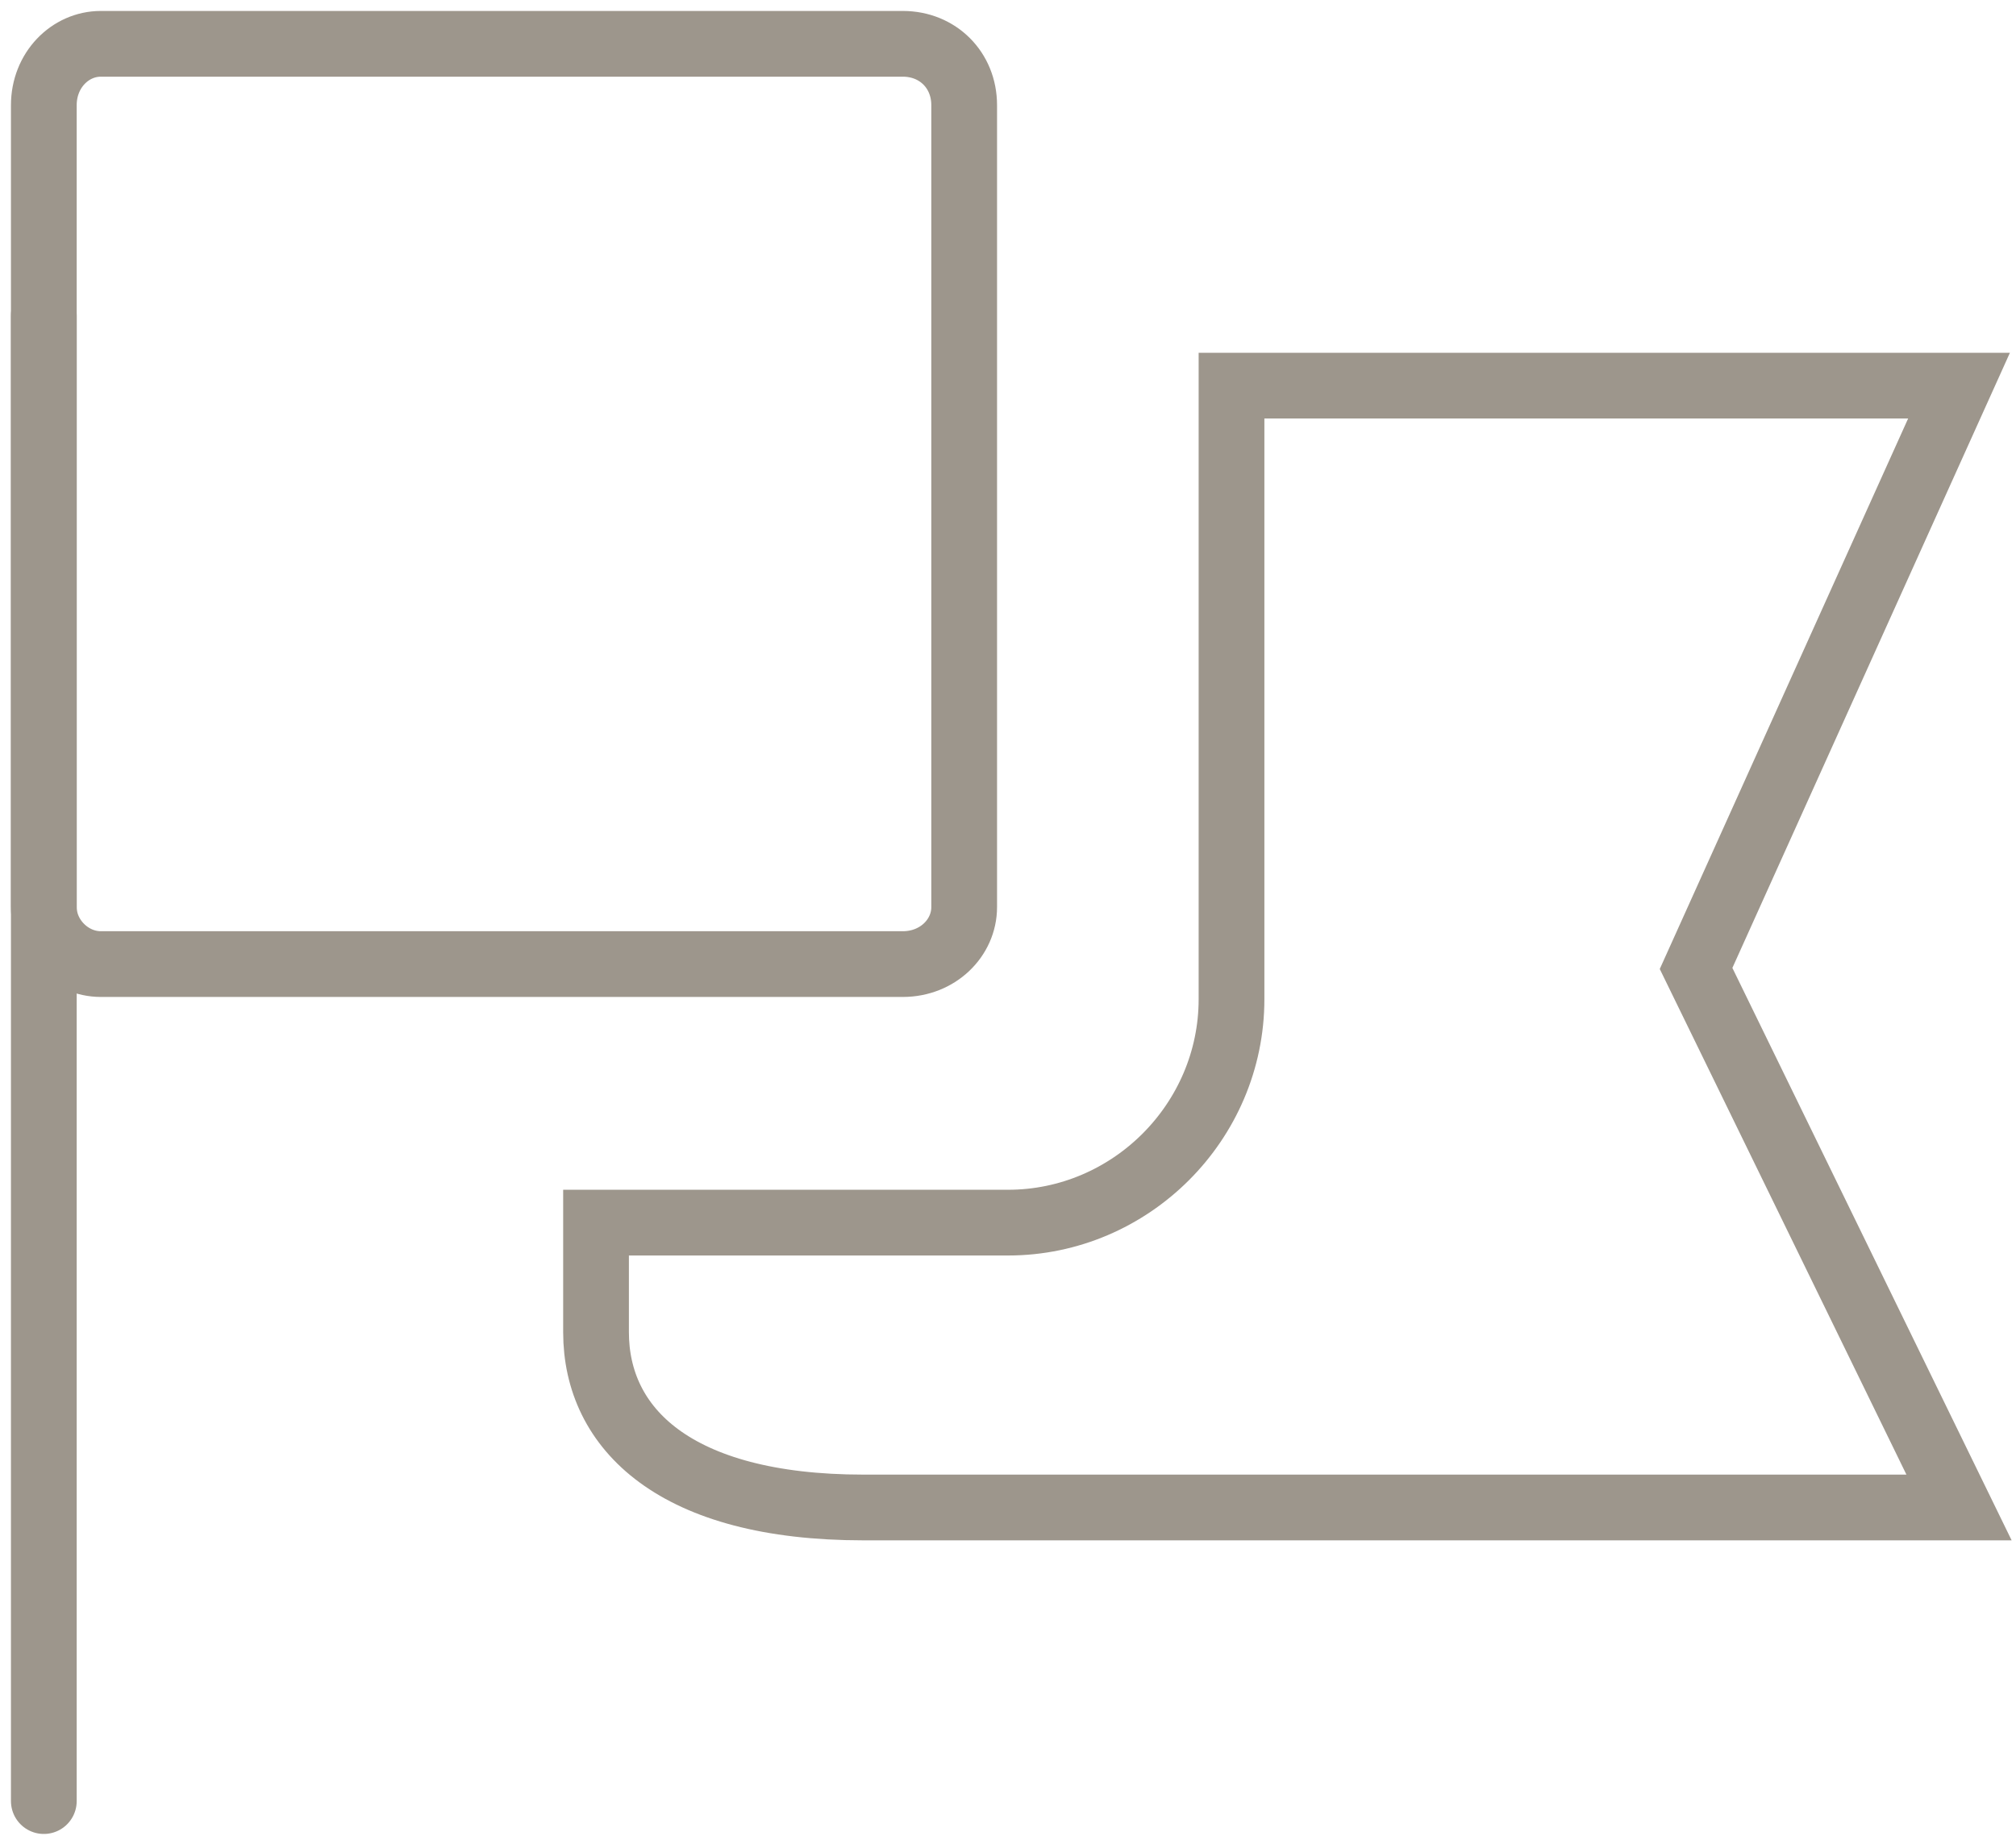
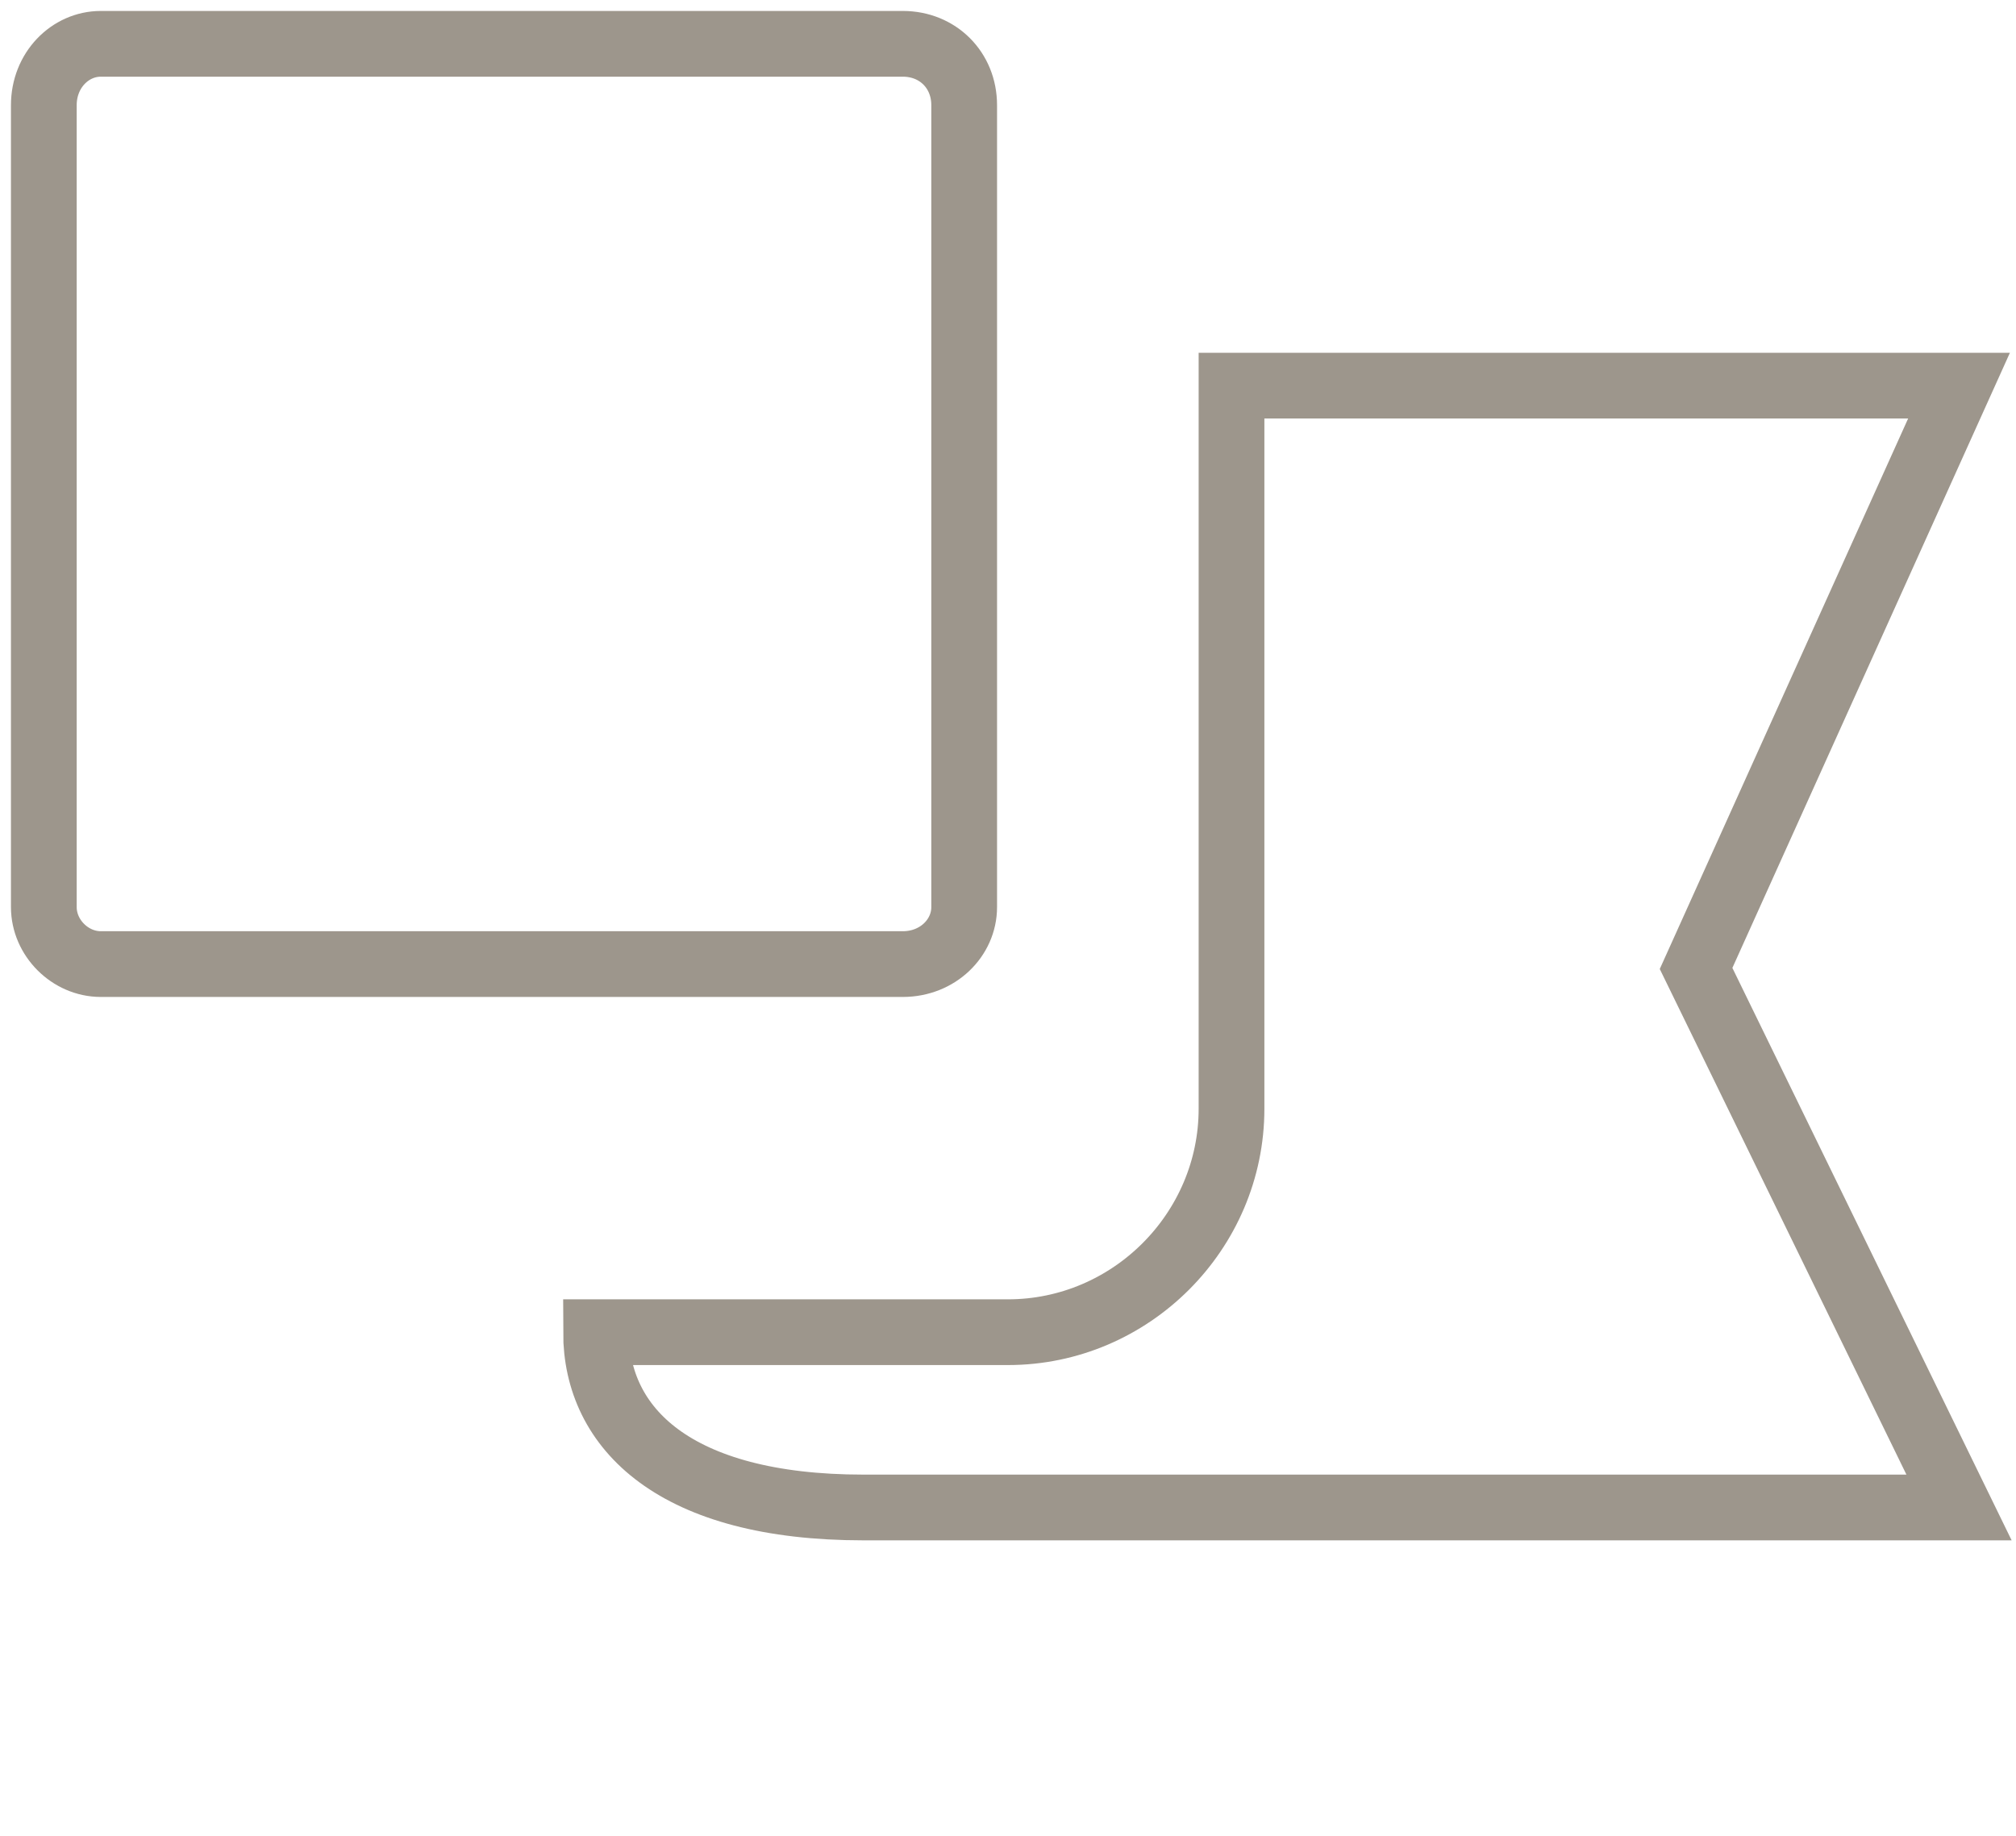
<svg xmlns="http://www.w3.org/2000/svg" version="1.1" id="Слой_1" x="0px" y="0px" viewBox="0 0 46 41.9" style="enable-background:new 0 0 46 41.9;" xml:space="preserve">
  <style type="text/css">
	.st0{fill:none;stroke:#9d968c;stroke-width:1.5;stroke-linecap:round;stroke-miterlimit:10;}
</style>
  <g>
-     <line class="st0" x1="1" y1="41.1" x2="1" y2="7.2" />
    <path class="st0" d="M20.6,22H2.3C1.6,22,1,21.4,1,20.7V2.4C1,1.6,1.6,1,2.3,1h18.3C21.4,1,22,1.6,22,2.4v18.3   C22,21.4,21.4,22,20.6,22z" />
-     <path class="st0" d="M28.1,8.8h16.6l-6,13.3l6,12.3H19.7c-4.3,0-6.1-1.8-6.1-4v-2.5H23c2.8,0,5.1-2.3,5.1-5.1L28.1,8.8z" />
+     <path class="st0" d="M28.1,8.8h16.6l-6,13.3l6,12.3H19.7c-4.3,0-6.1-1.8-6.1-4H23c2.8,0,5.1-2.3,5.1-5.1L28.1,8.8z" />
  </g>
</svg>